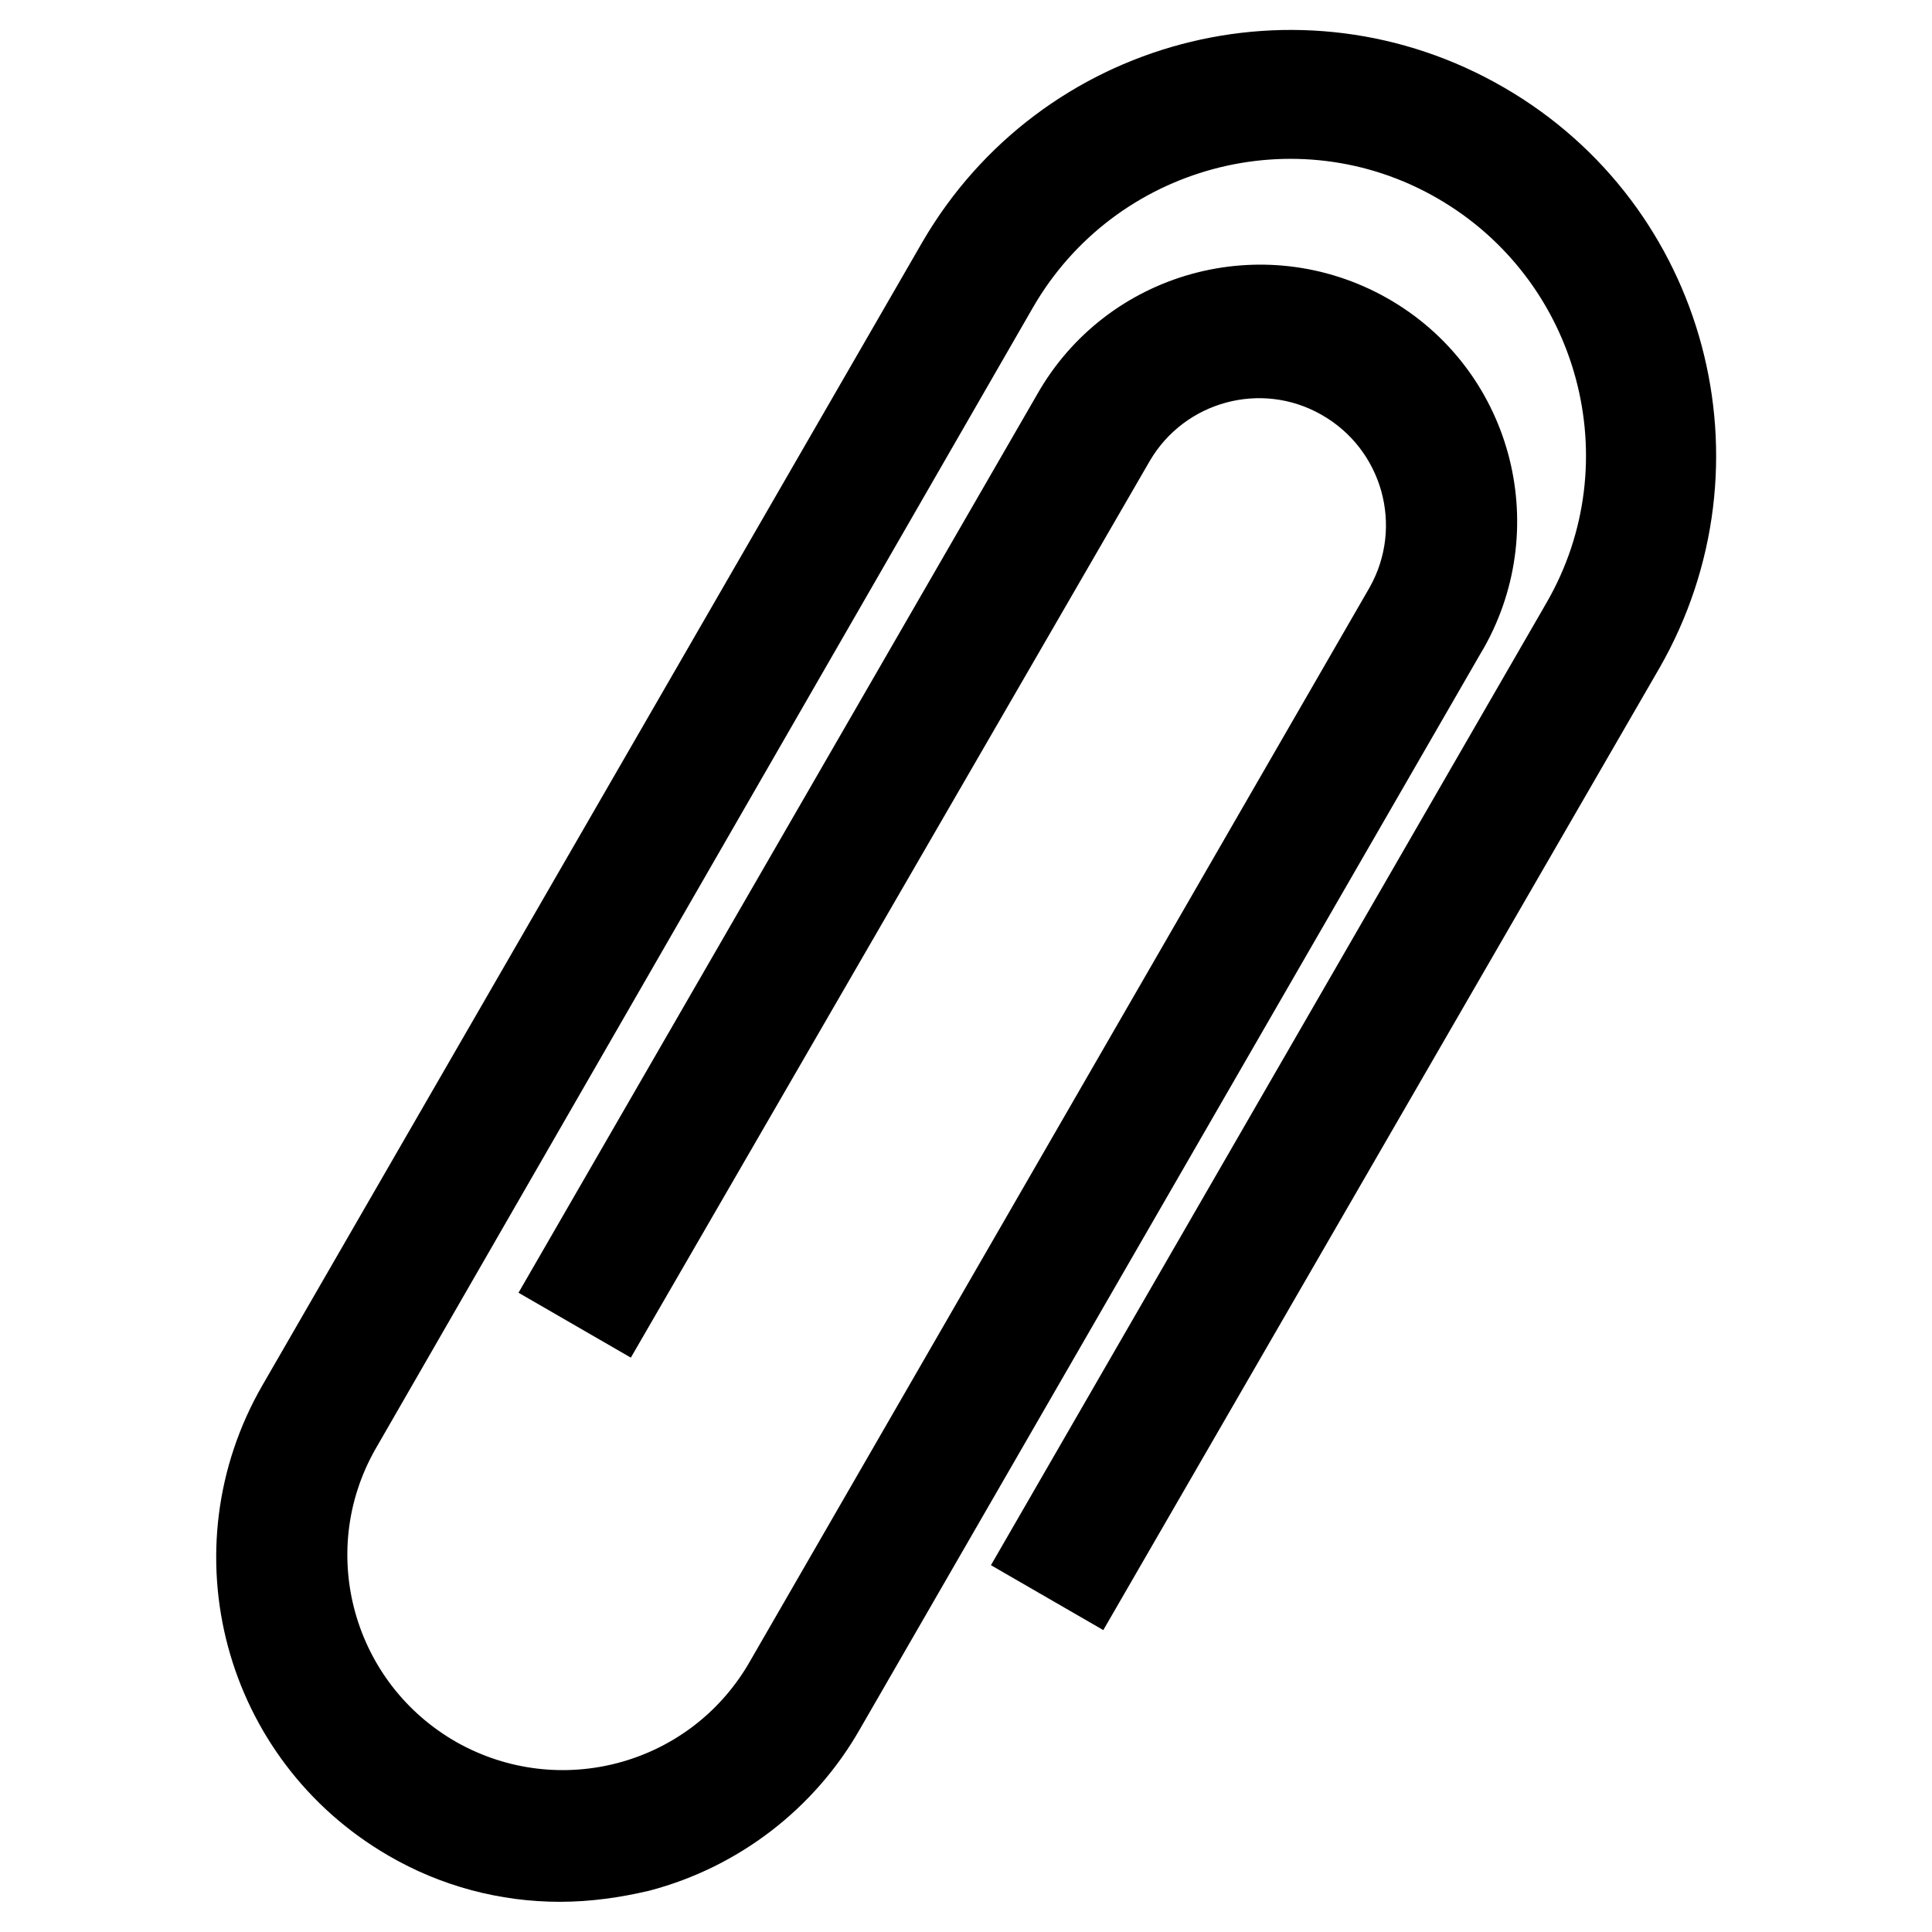
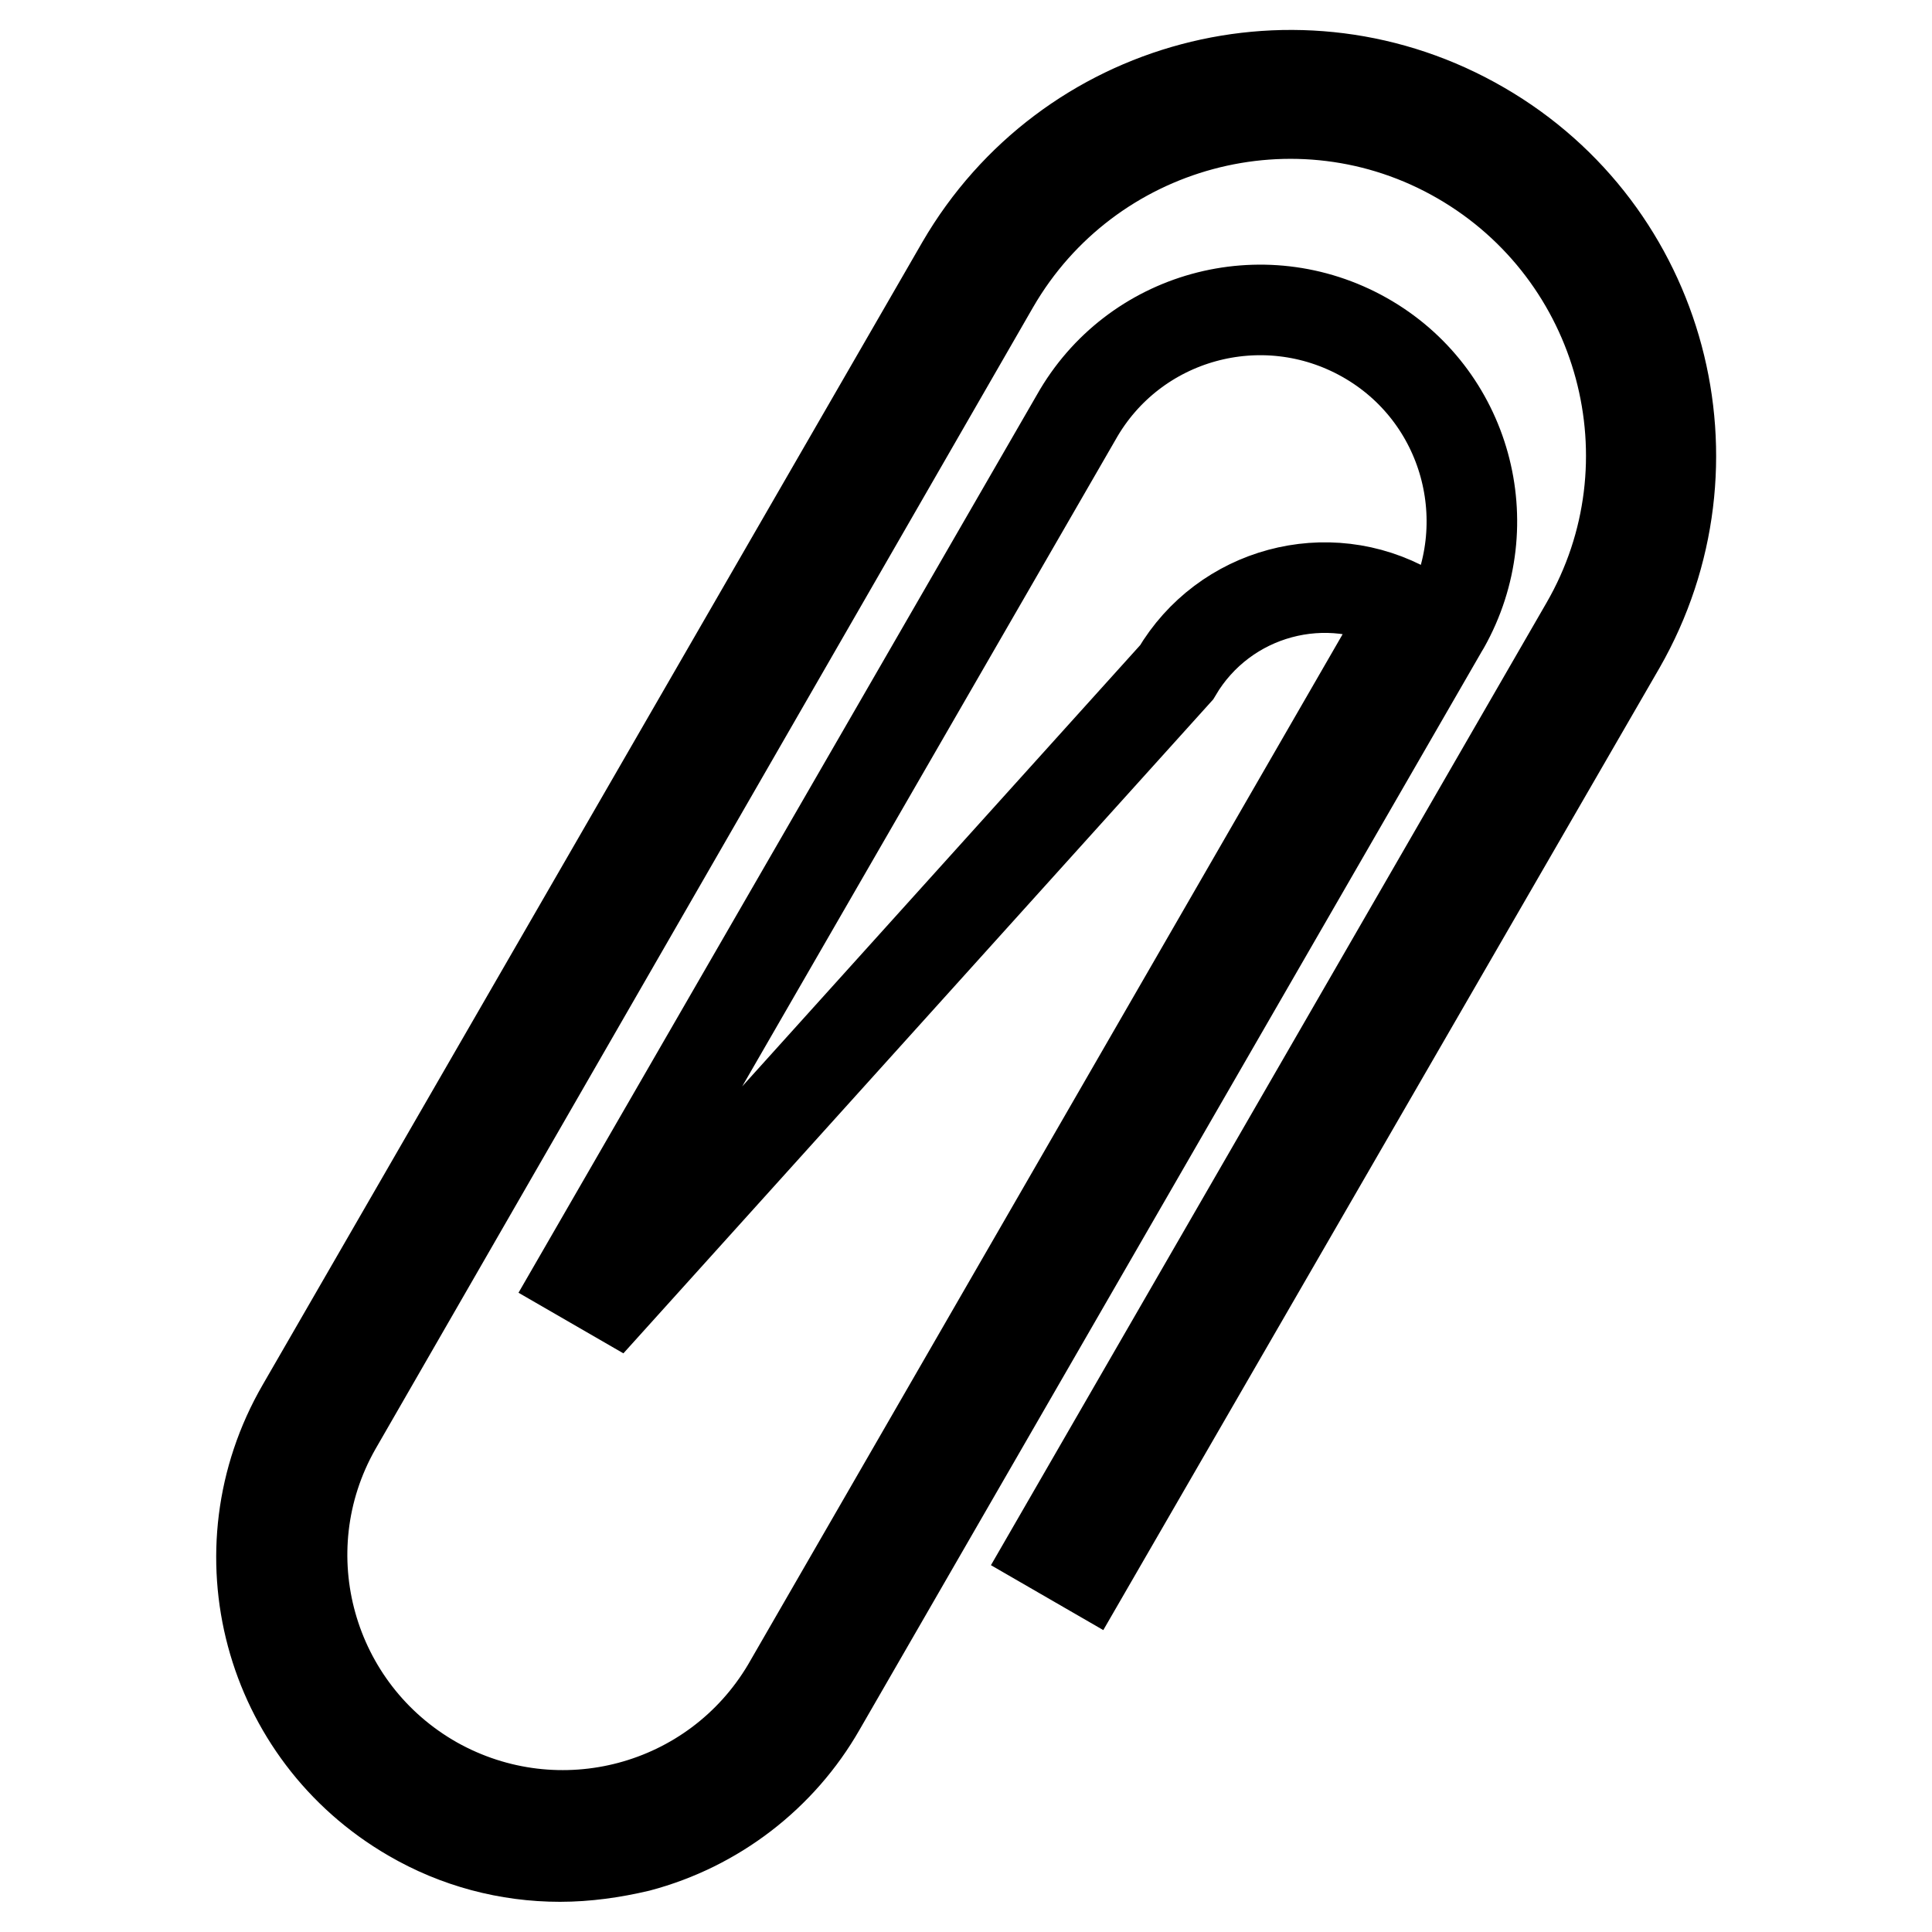
<svg xmlns="http://www.w3.org/2000/svg" version="1.1" x="0px" y="0px" viewBox="0 0 256 256" enable-background="new 0 0 256 256" xml:space="preserve">
  <g>
-     <path stroke-width="12" fill-opacity="0" stroke="#000000" d="M74.2,246c-6.9,0-13.7-1.8-19.7-5.3c-19-11-25.5-35.2-14.5-54.2l87.4-151.4c14-24.1,44.8-32.3,68.9-18.3 c24,13.9,32.2,44.6,18.4,68.7L144,207.8l-4.5-2.6l70.6-122.3c12.5-21.6,5-49.3-16.6-61.8c-21.6-12.5-49.3-5-61.8,16.6L44.5,189.1 c-9.4,16.6-3.5,37.6,13.1,47c16.4,9.2,37.1,3.7,46.7-12.5l82.4-142.8c6.2-11,2.3-24.9-8.7-31.1c-10.8-6.1-24.5-2.4-30.8,8.3 L81.4,171.7l-4.5-2.6l65.7-113.8c7.6-13.5,24.7-18.2,38.2-10.6c13.5,7.6,18.2,24.7,10.6,38.2c-0.1,0.2-0.2,0.3-0.3,0.5l-82.4,142.8 c-5.2,9.1-13.9,15.8-24.1,18.5C81.2,245.5,77.7,246,74.2,246z" />
+     <path stroke-width="12" fill-opacity="0" stroke="#000000" d="M74.2,246c-6.9,0-13.7-1.8-19.7-5.3c-19-11-25.5-35.2-14.5-54.2l87.4-151.4c14-24.1,44.8-32.3,68.9-18.3 c24,13.9,32.2,44.6,18.4,68.7L144,207.8l-4.5-2.6l70.6-122.3c12.5-21.6,5-49.3-16.6-61.8c-21.6-12.5-49.3-5-61.8,16.6L44.5,189.1 c-9.4,16.6-3.5,37.6,13.1,47c16.4,9.2,37.1,3.7,46.7-12.5l82.4-142.8c-10.8-6.1-24.5-2.4-30.8,8.3 L81.4,171.7l-4.5-2.6l65.7-113.8c7.6-13.5,24.7-18.2,38.2-10.6c13.5,7.6,18.2,24.7,10.6,38.2c-0.1,0.2-0.2,0.3-0.3,0.5l-82.4,142.8 c-5.2,9.1-13.9,15.8-24.1,18.5C81.2,245.5,77.7,246,74.2,246z" />
  </g>
</svg>